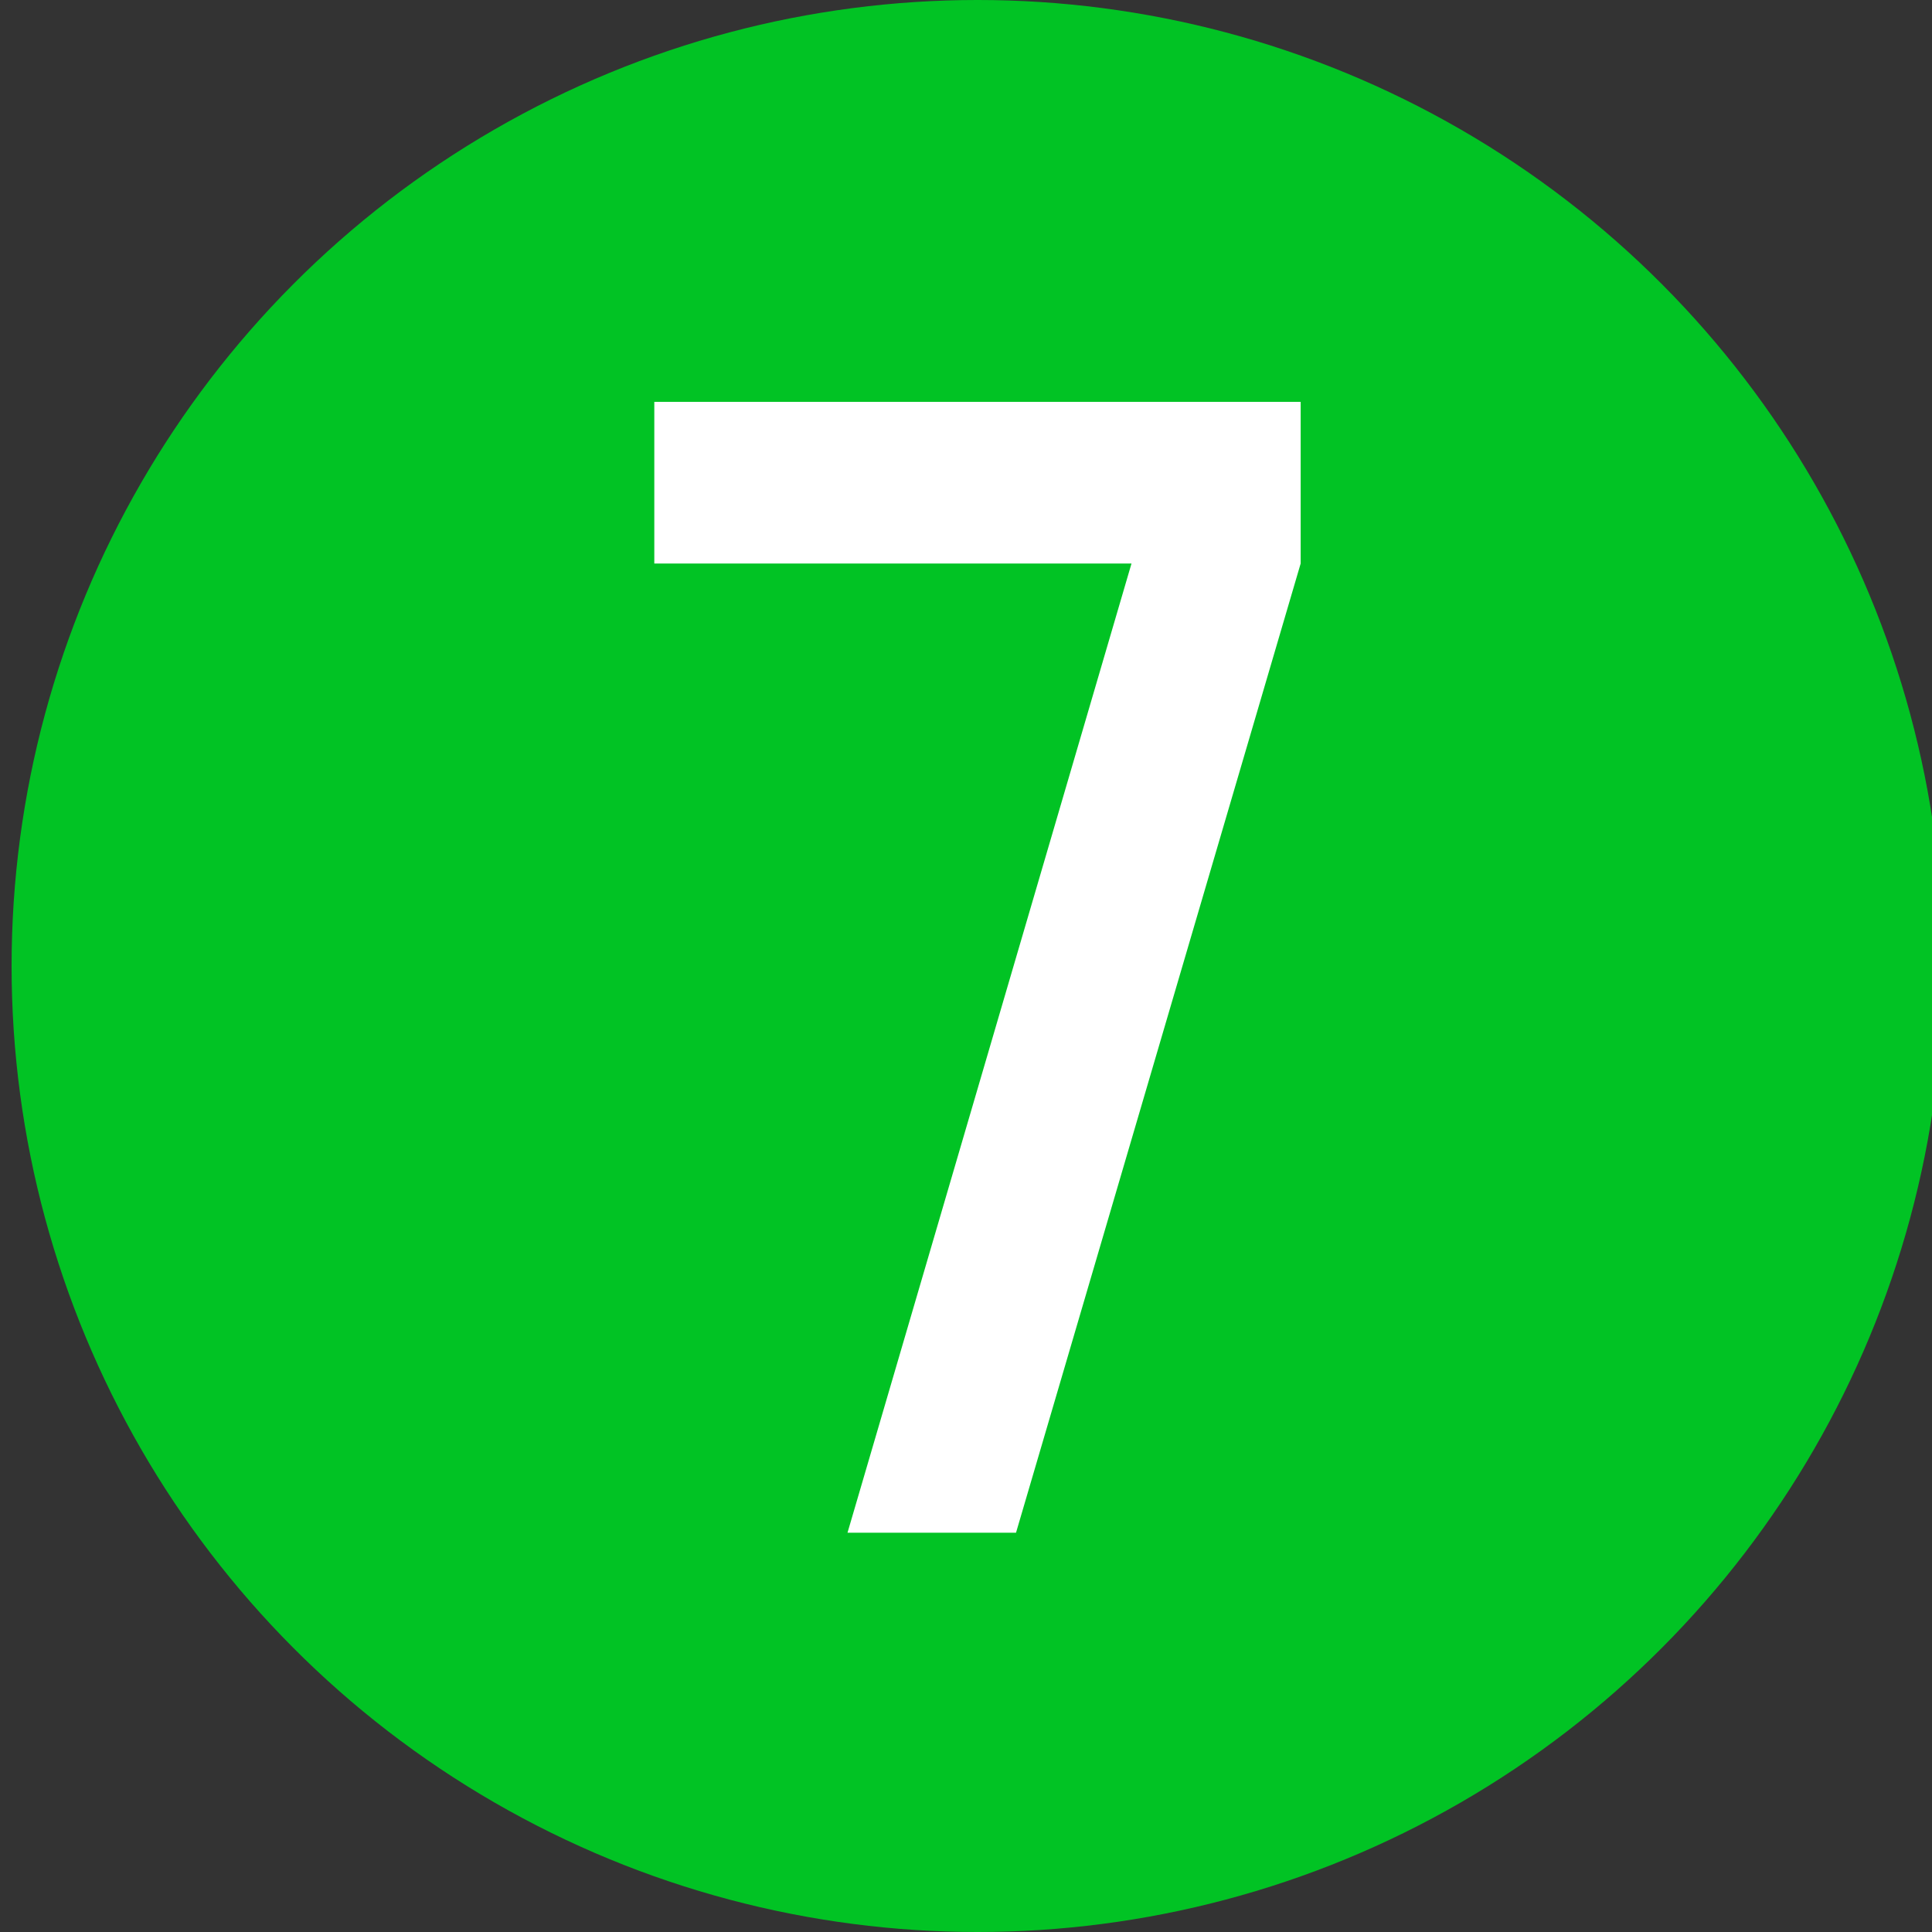
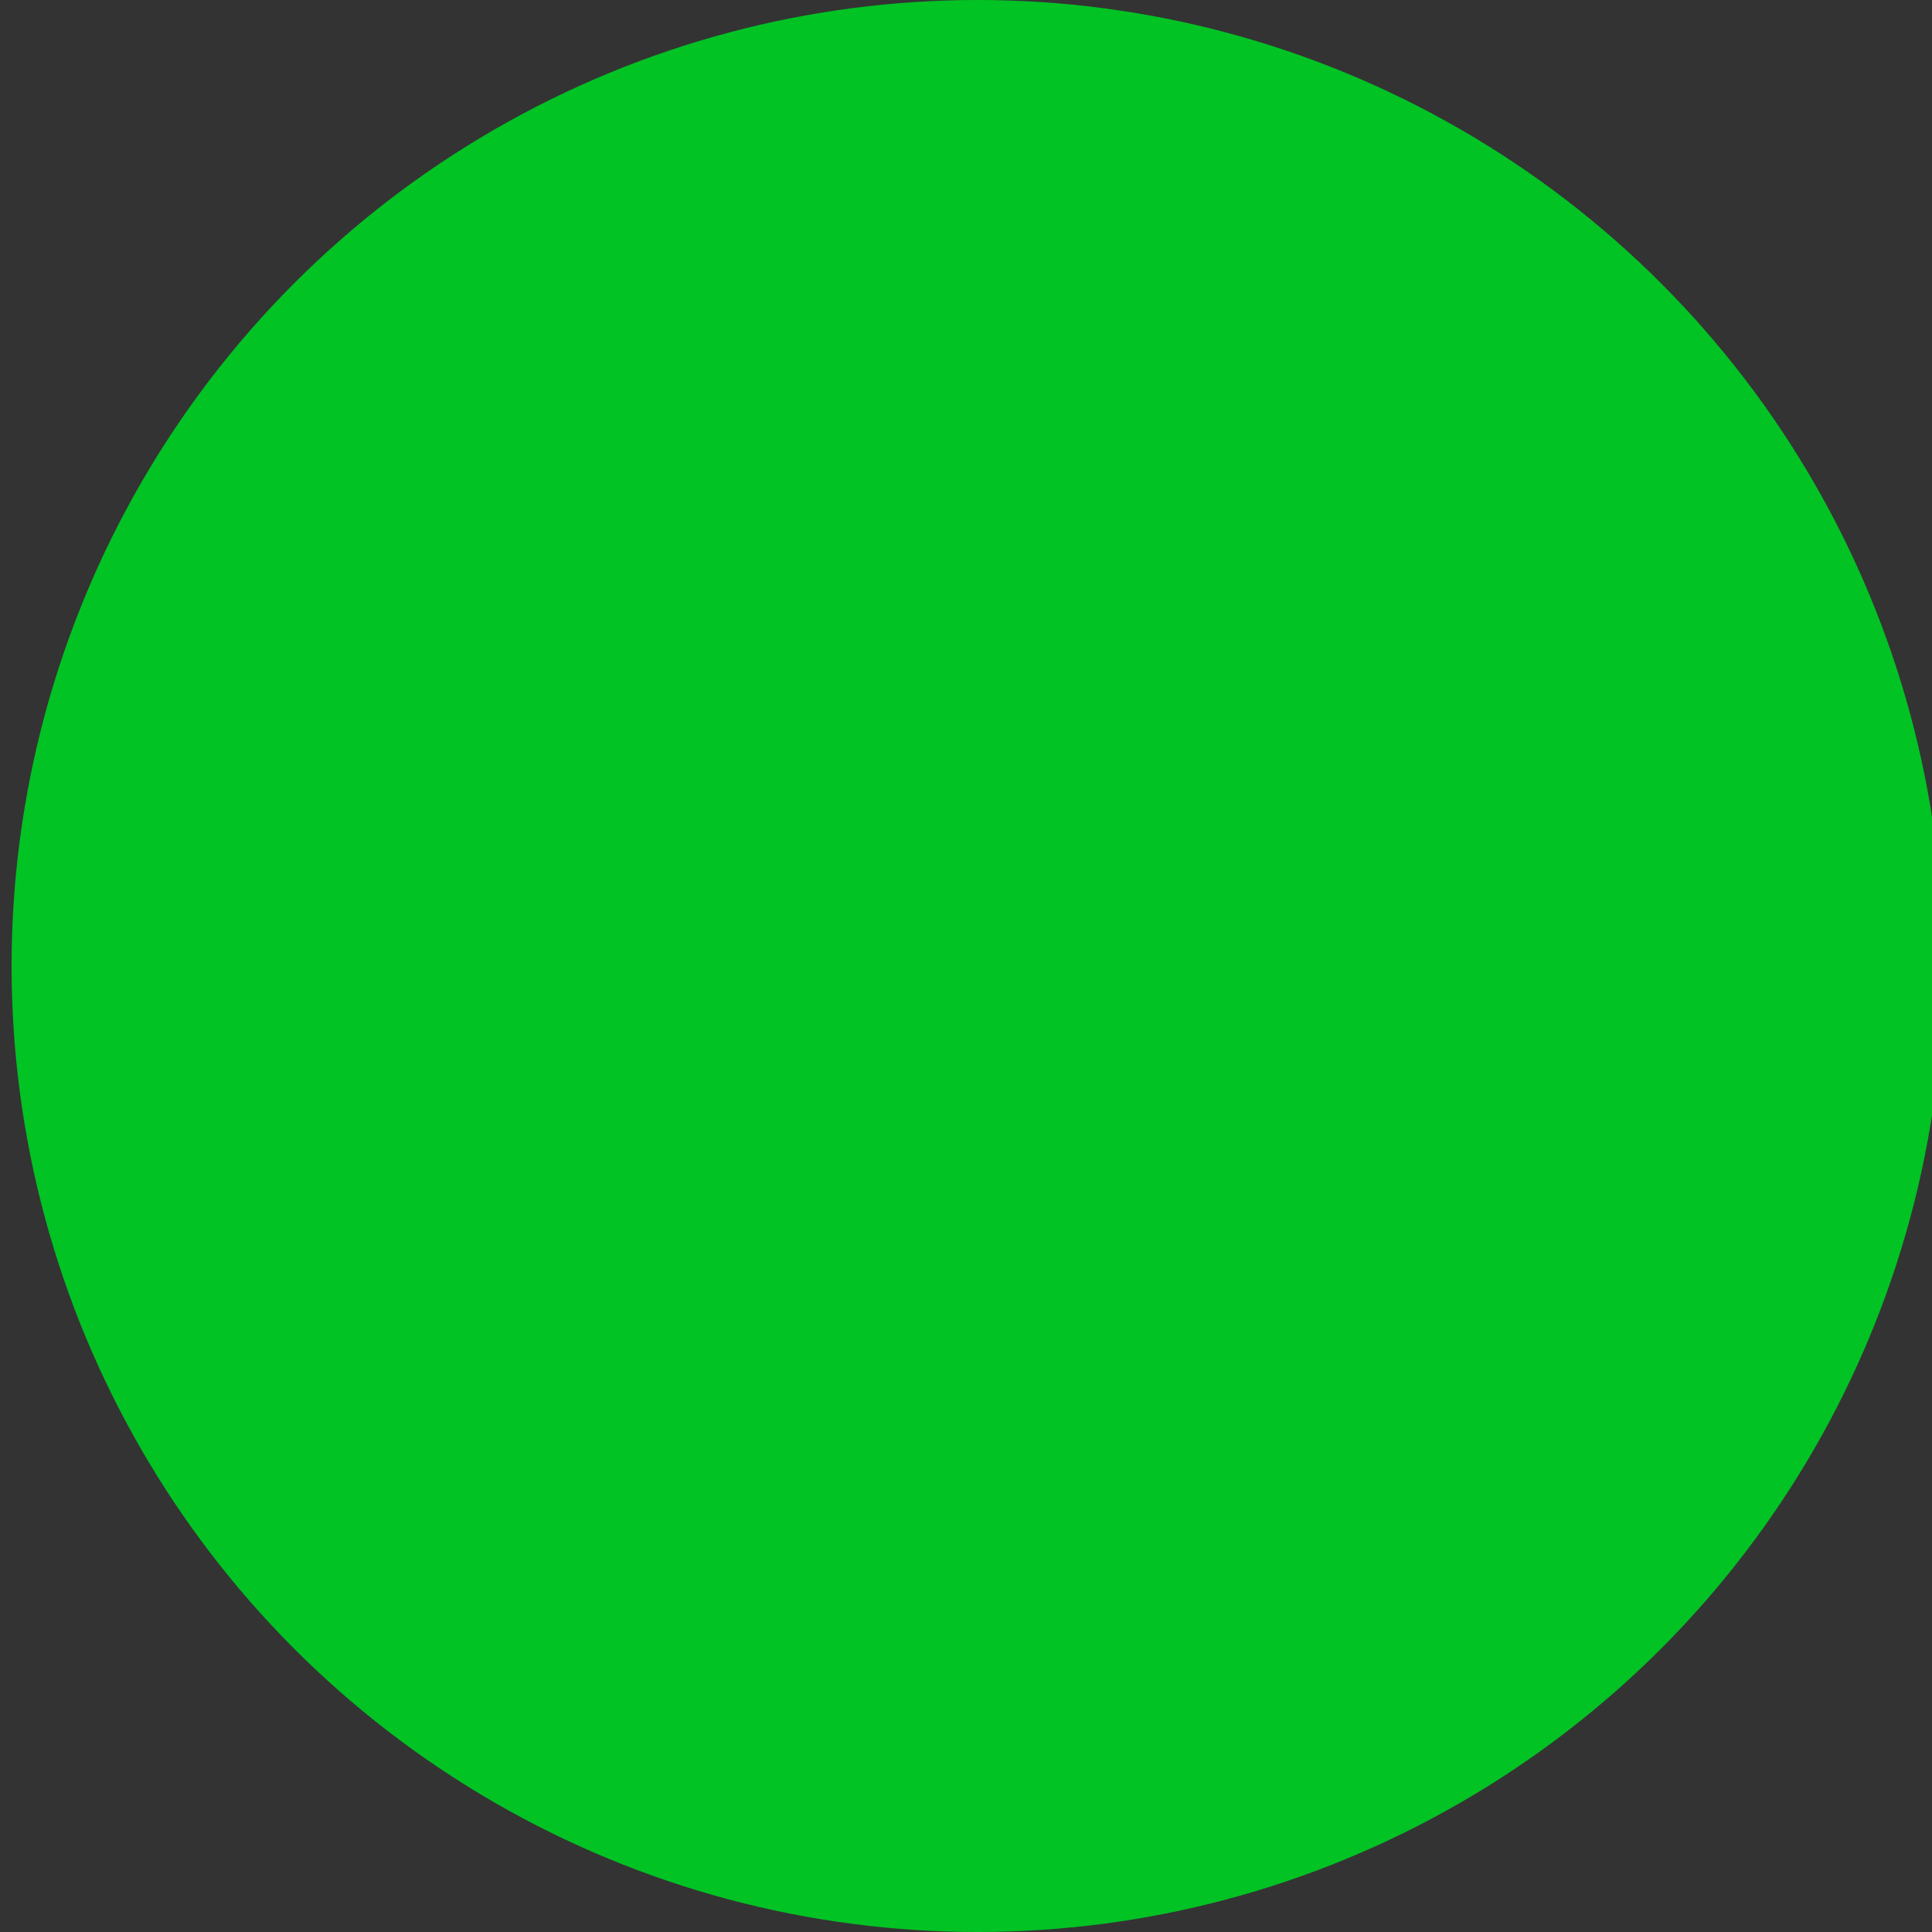
<svg xmlns="http://www.w3.org/2000/svg" id="Layer_1" data-name="Layer 1" viewBox="0 0 90 90">
  <rect x="0" y="0" width="90" height="90" fill="#333333" stroke="none" />
  <defs>
    <style>.cls-1{fill:#01c324;}.cls-2{fill:#fff;}</style>
  </defs>
  <circle class="cls-1" cx="45.54" cy="45" r="45" />
-   <polygon class="cls-2" points="47.33 71.4 60.59 26.25 60.59 18.72 30.48 18.72 30.48 26.25 52.71 26.25 39.48 71.4 47.33 71.4" />
</svg>